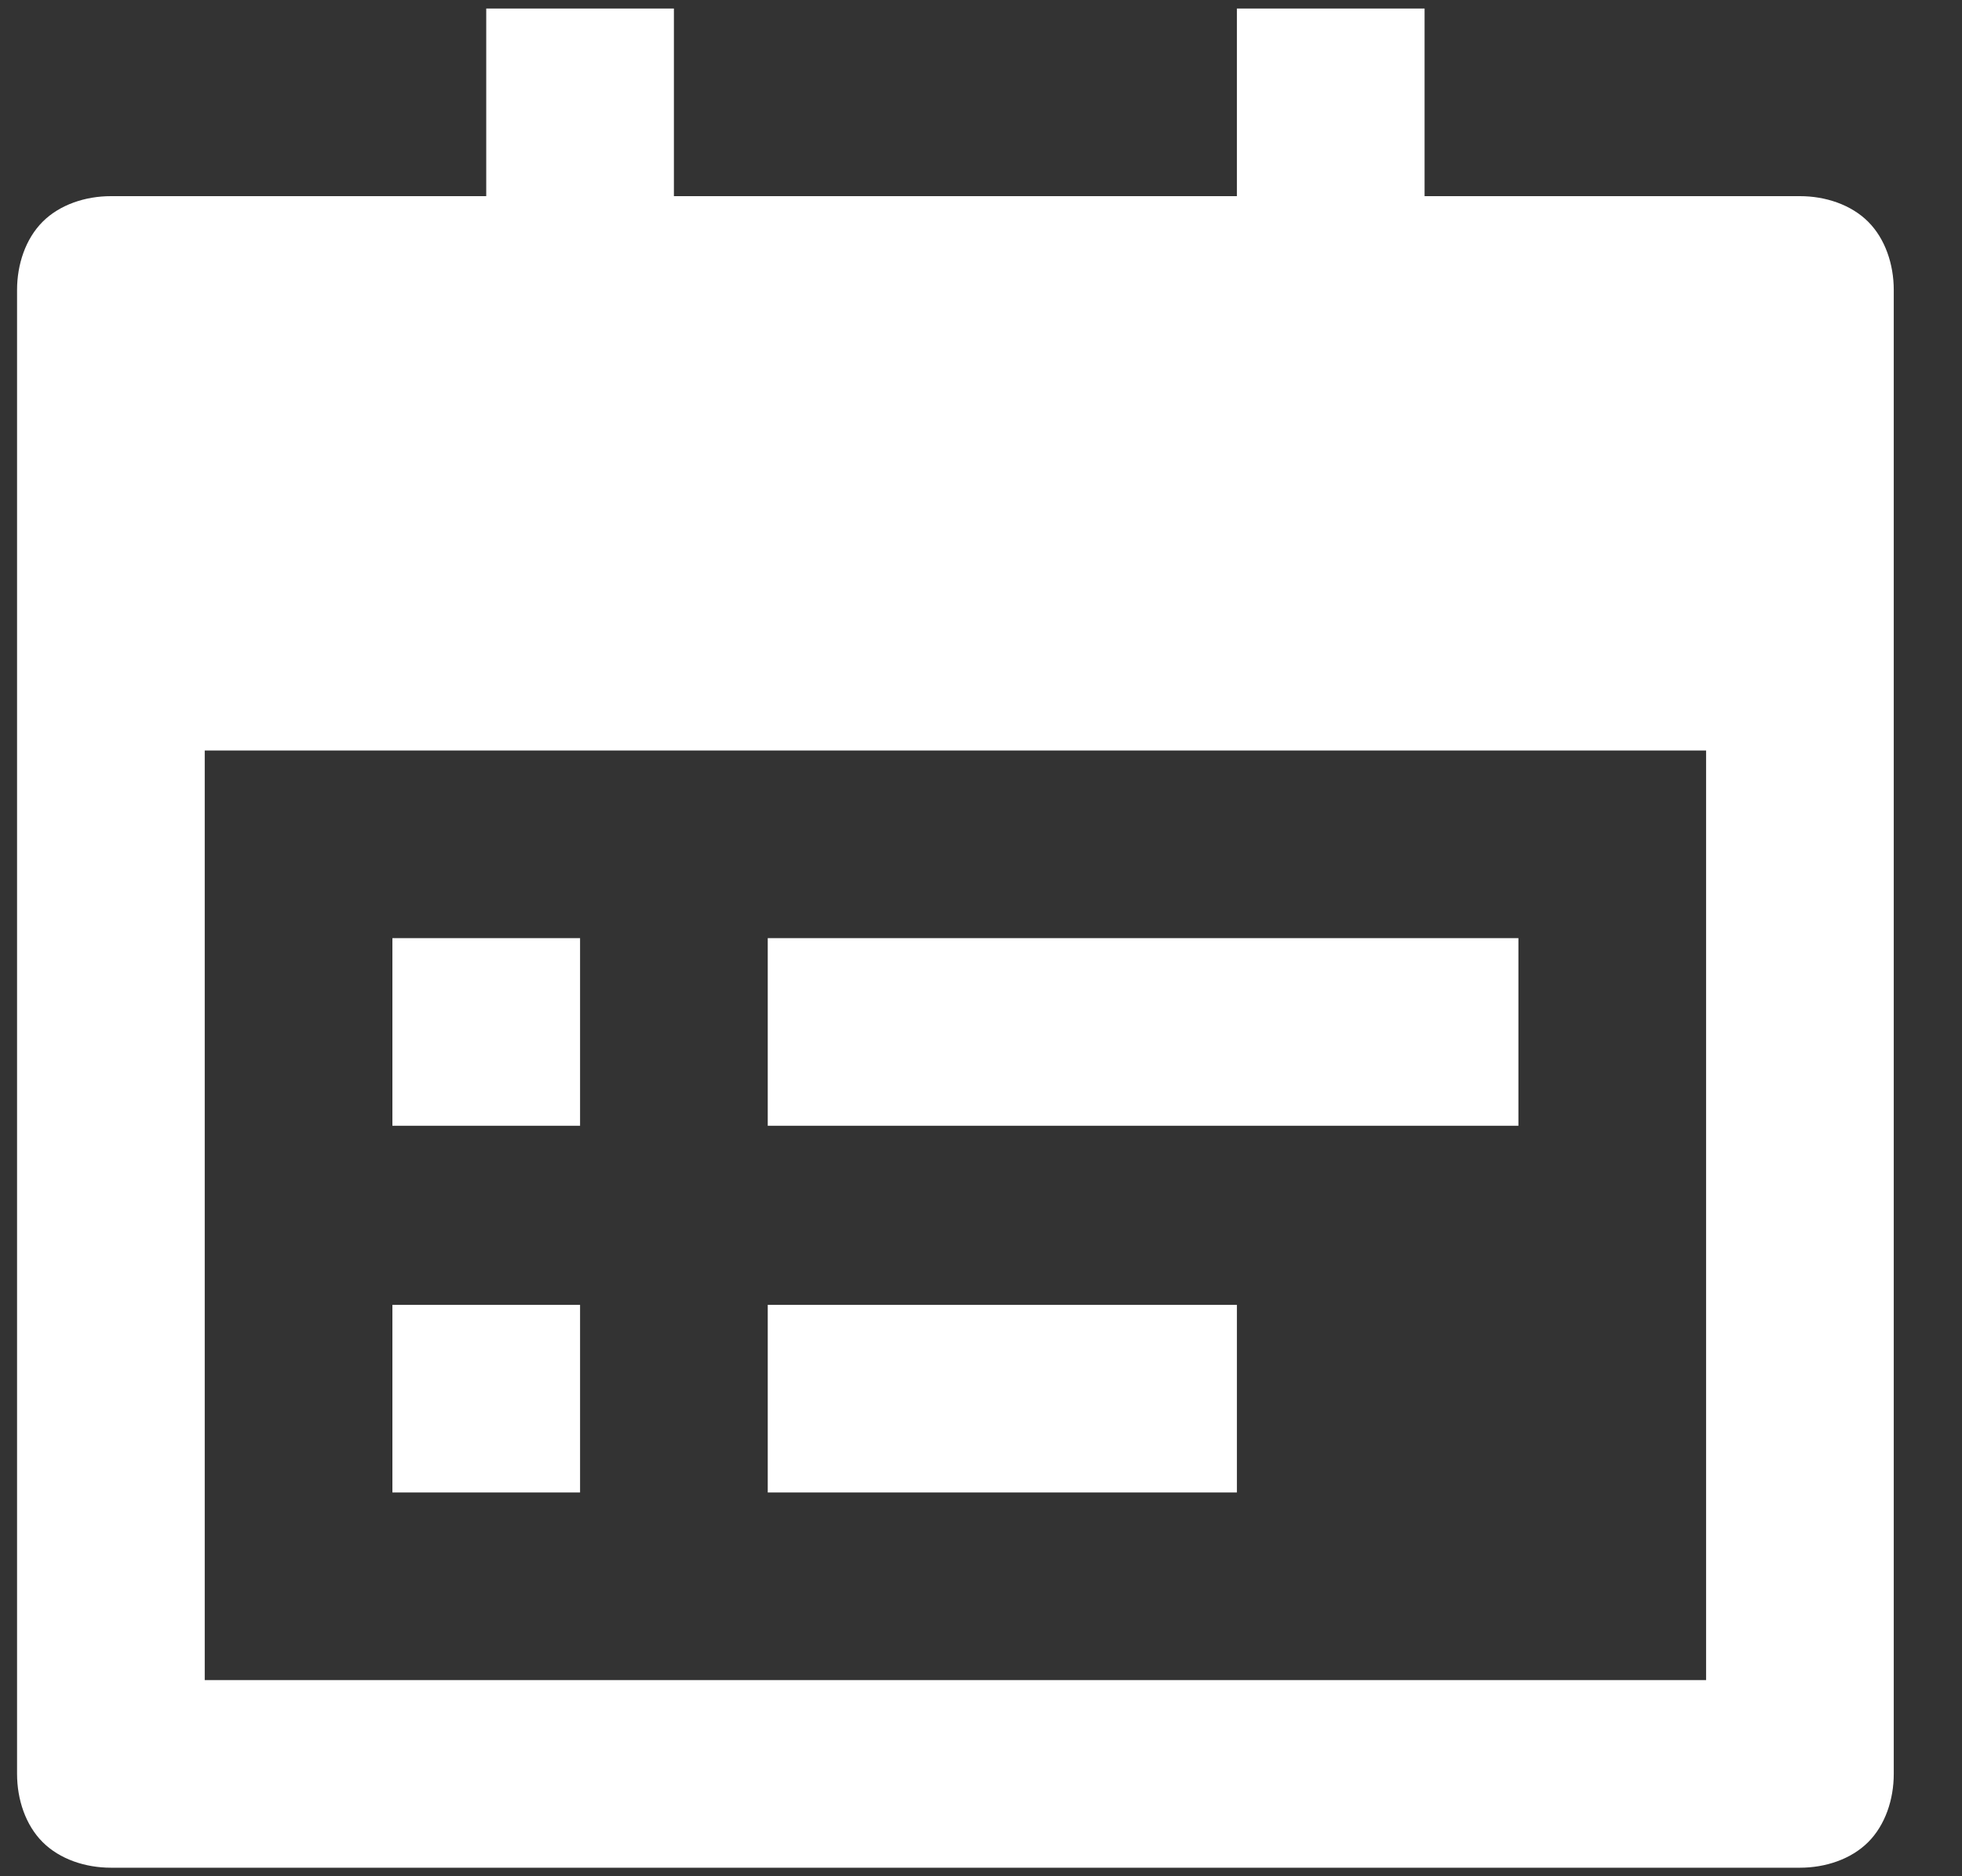
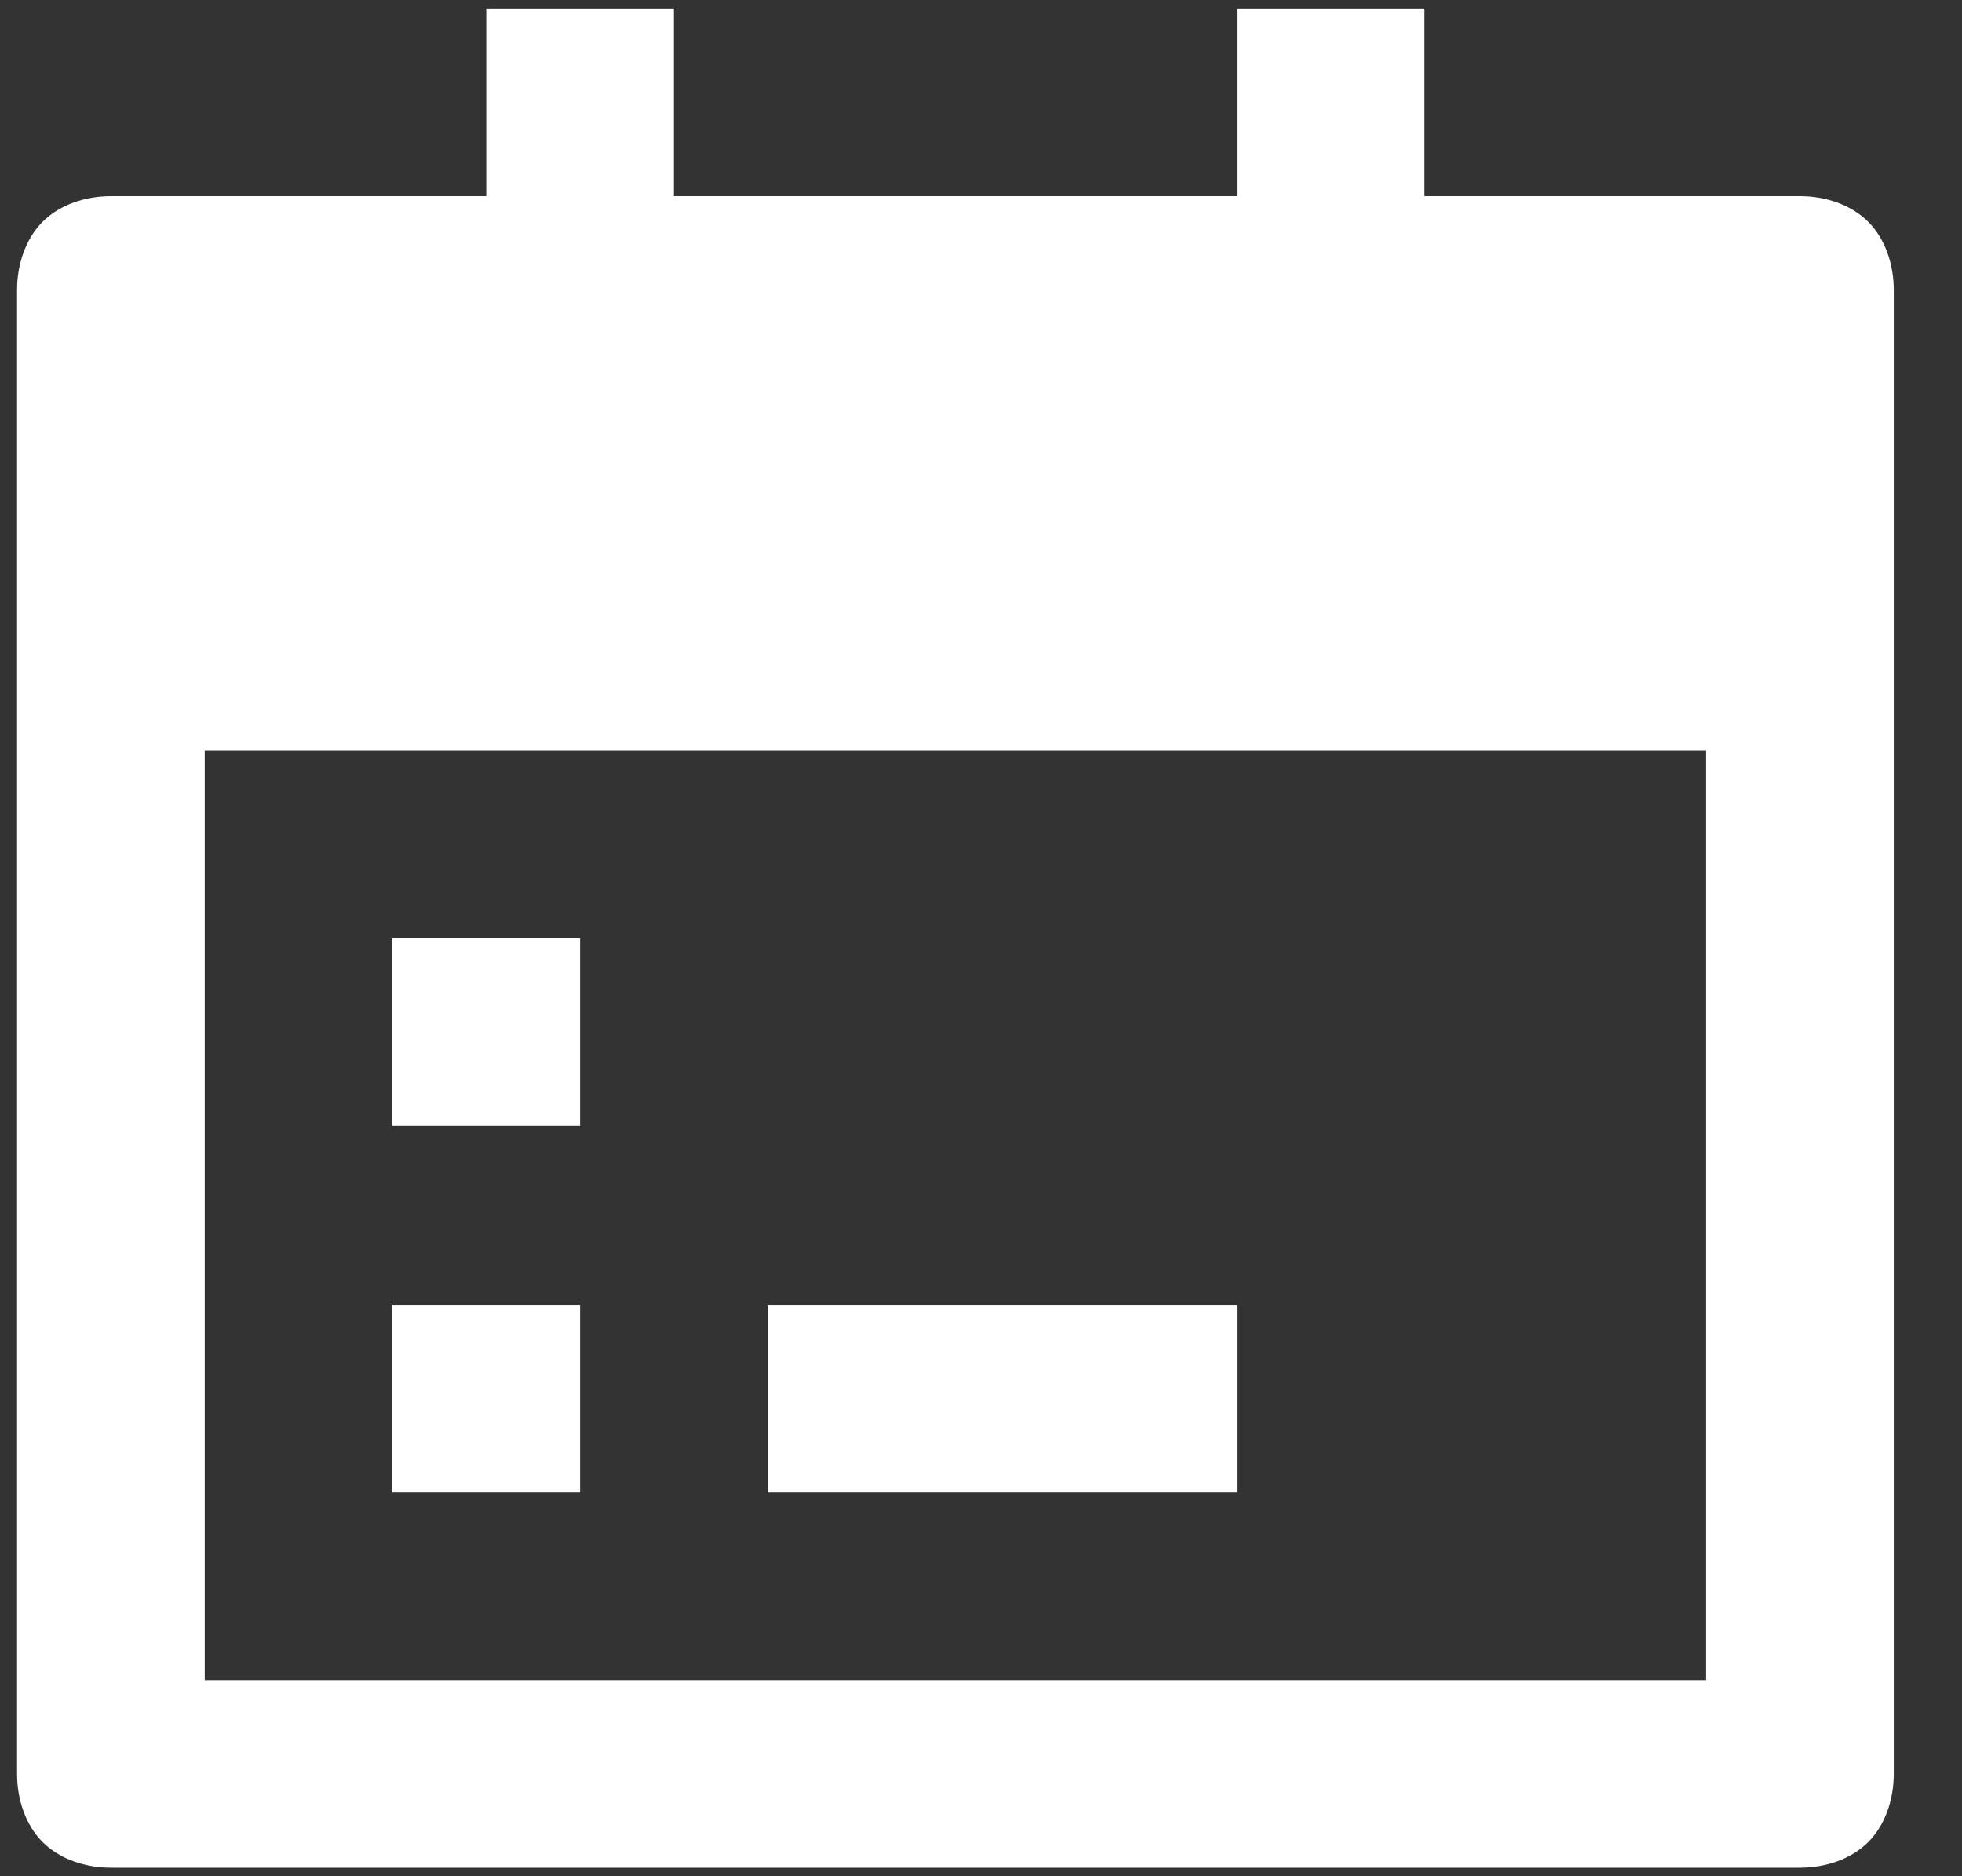
<svg xmlns="http://www.w3.org/2000/svg" version="1.1" id="Layer_1" x="0px" y="0px" viewBox="0 0 23 22" style="enable-background:new 0 0 23 22;" xml:space="preserve">
  <rect x="0" y="0" width="23" height="22" fill="#333333" stroke="none" />
  <style type="text/css">
	.st0{fill:#FFFFFF;}
</style>
-   <path class="st0" d="M16.7,2.3h4.4c0.3,0,0.6,0.1,0.8,0.3c0.2,0.2,0.3,0.5,0.3,0.8v17.4c0,0.3-0.1,0.6-0.3,0.8  c-0.2,0.2-0.5,0.3-0.8,0.3H1.3c-0.3,0-0.6-0.1-0.8-0.3c-0.2-0.2-0.3-0.5-0.3-0.8V3.4c0-0.3,0.1-0.6,0.3-0.8C0.7,2.4,1,2.3,1.3,2.3  h4.4V0.1h2.2v2.2h6.6V0.1h2.2V2.3z M2.4,8.8v10.9H20V8.8H2.4z M4.6,11h2.2v2.2H4.6V11z M4.6,15.3h2.2v2.2H4.6V15.3z M9,11h8.8v2.2H9  V11z M9,15.3h5.5v2.2H9V15.3z" />
+   <path class="st0" d="M16.7,2.3h4.4c0.3,0,0.6,0.1,0.8,0.3c0.2,0.2,0.3,0.5,0.3,0.8v17.4c0,0.3-0.1,0.6-0.3,0.8  c-0.2,0.2-0.5,0.3-0.8,0.3H1.3c-0.3,0-0.6-0.1-0.8-0.3c-0.2-0.2-0.3-0.5-0.3-0.8V3.4c0-0.3,0.1-0.6,0.3-0.8C0.7,2.4,1,2.3,1.3,2.3  h4.4V0.1h2.2v2.2h6.6V0.1h2.2V2.3z M2.4,8.8v10.9H20V8.8H2.4z M4.6,11h2.2v2.2H4.6V11z M4.6,15.3h2.2v2.2H4.6V15.3z M9,11h8.8H9  V11z M9,15.3h5.5v2.2H9V15.3z" />
</svg>